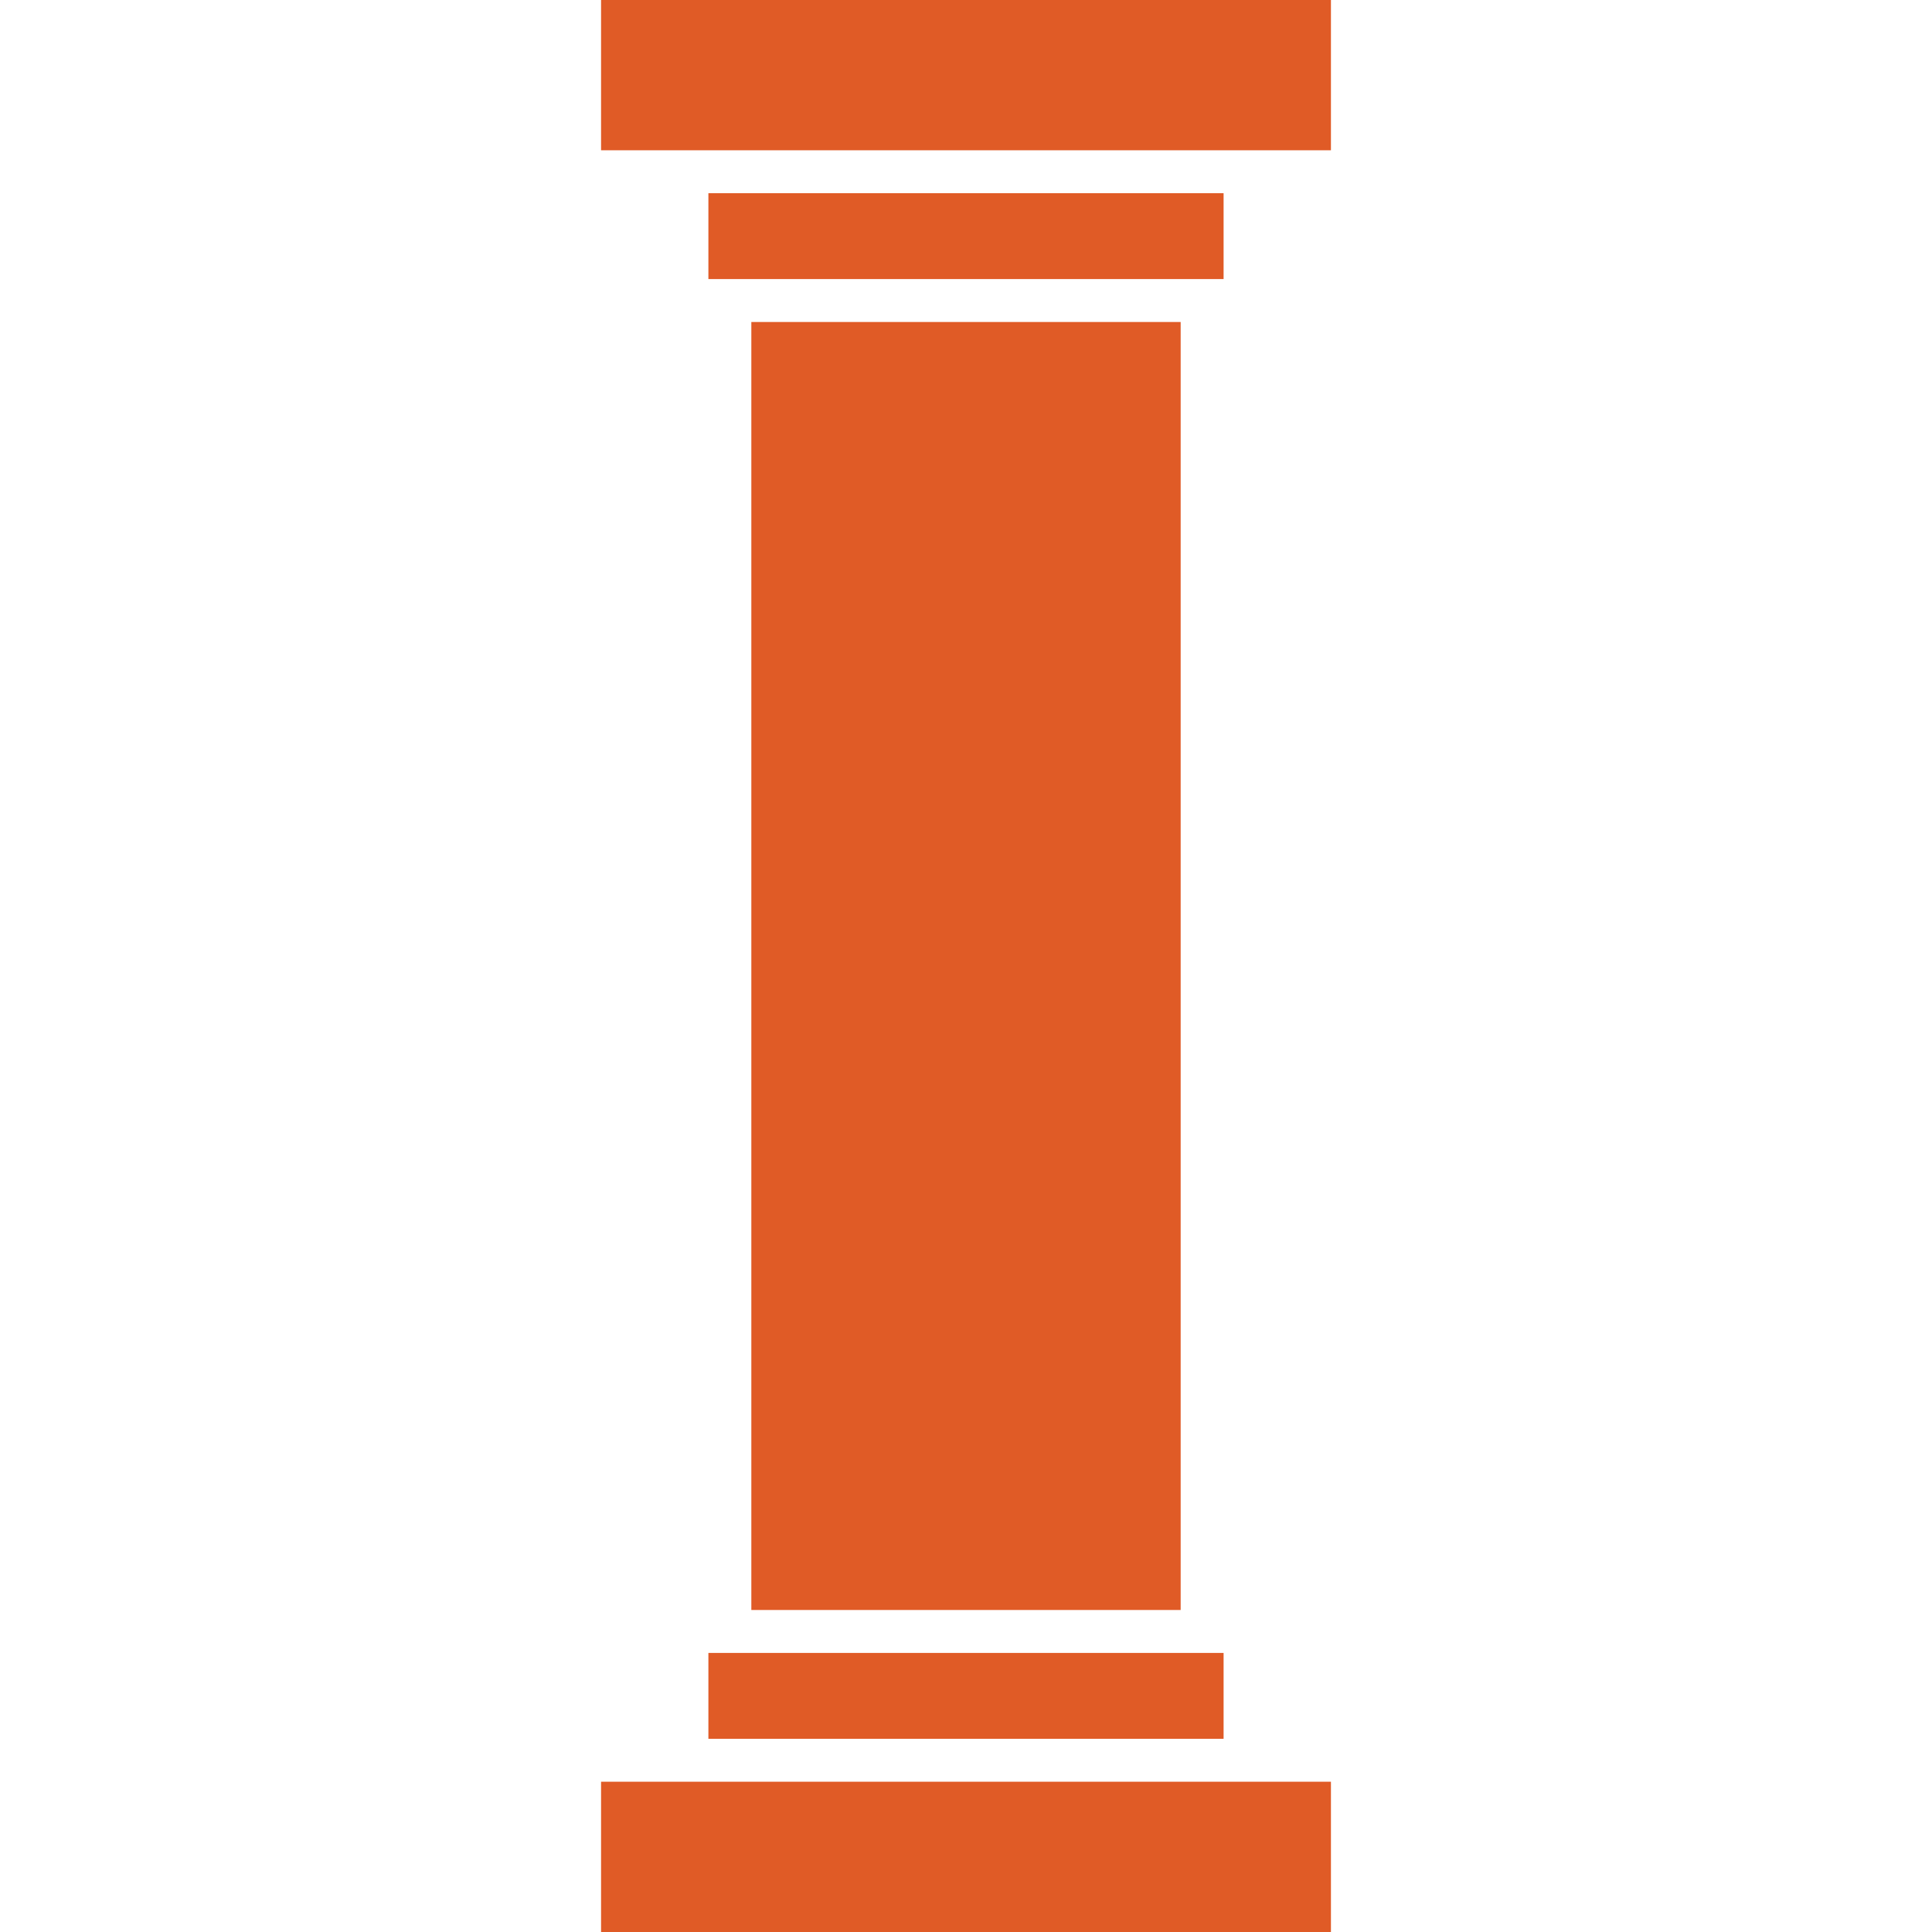
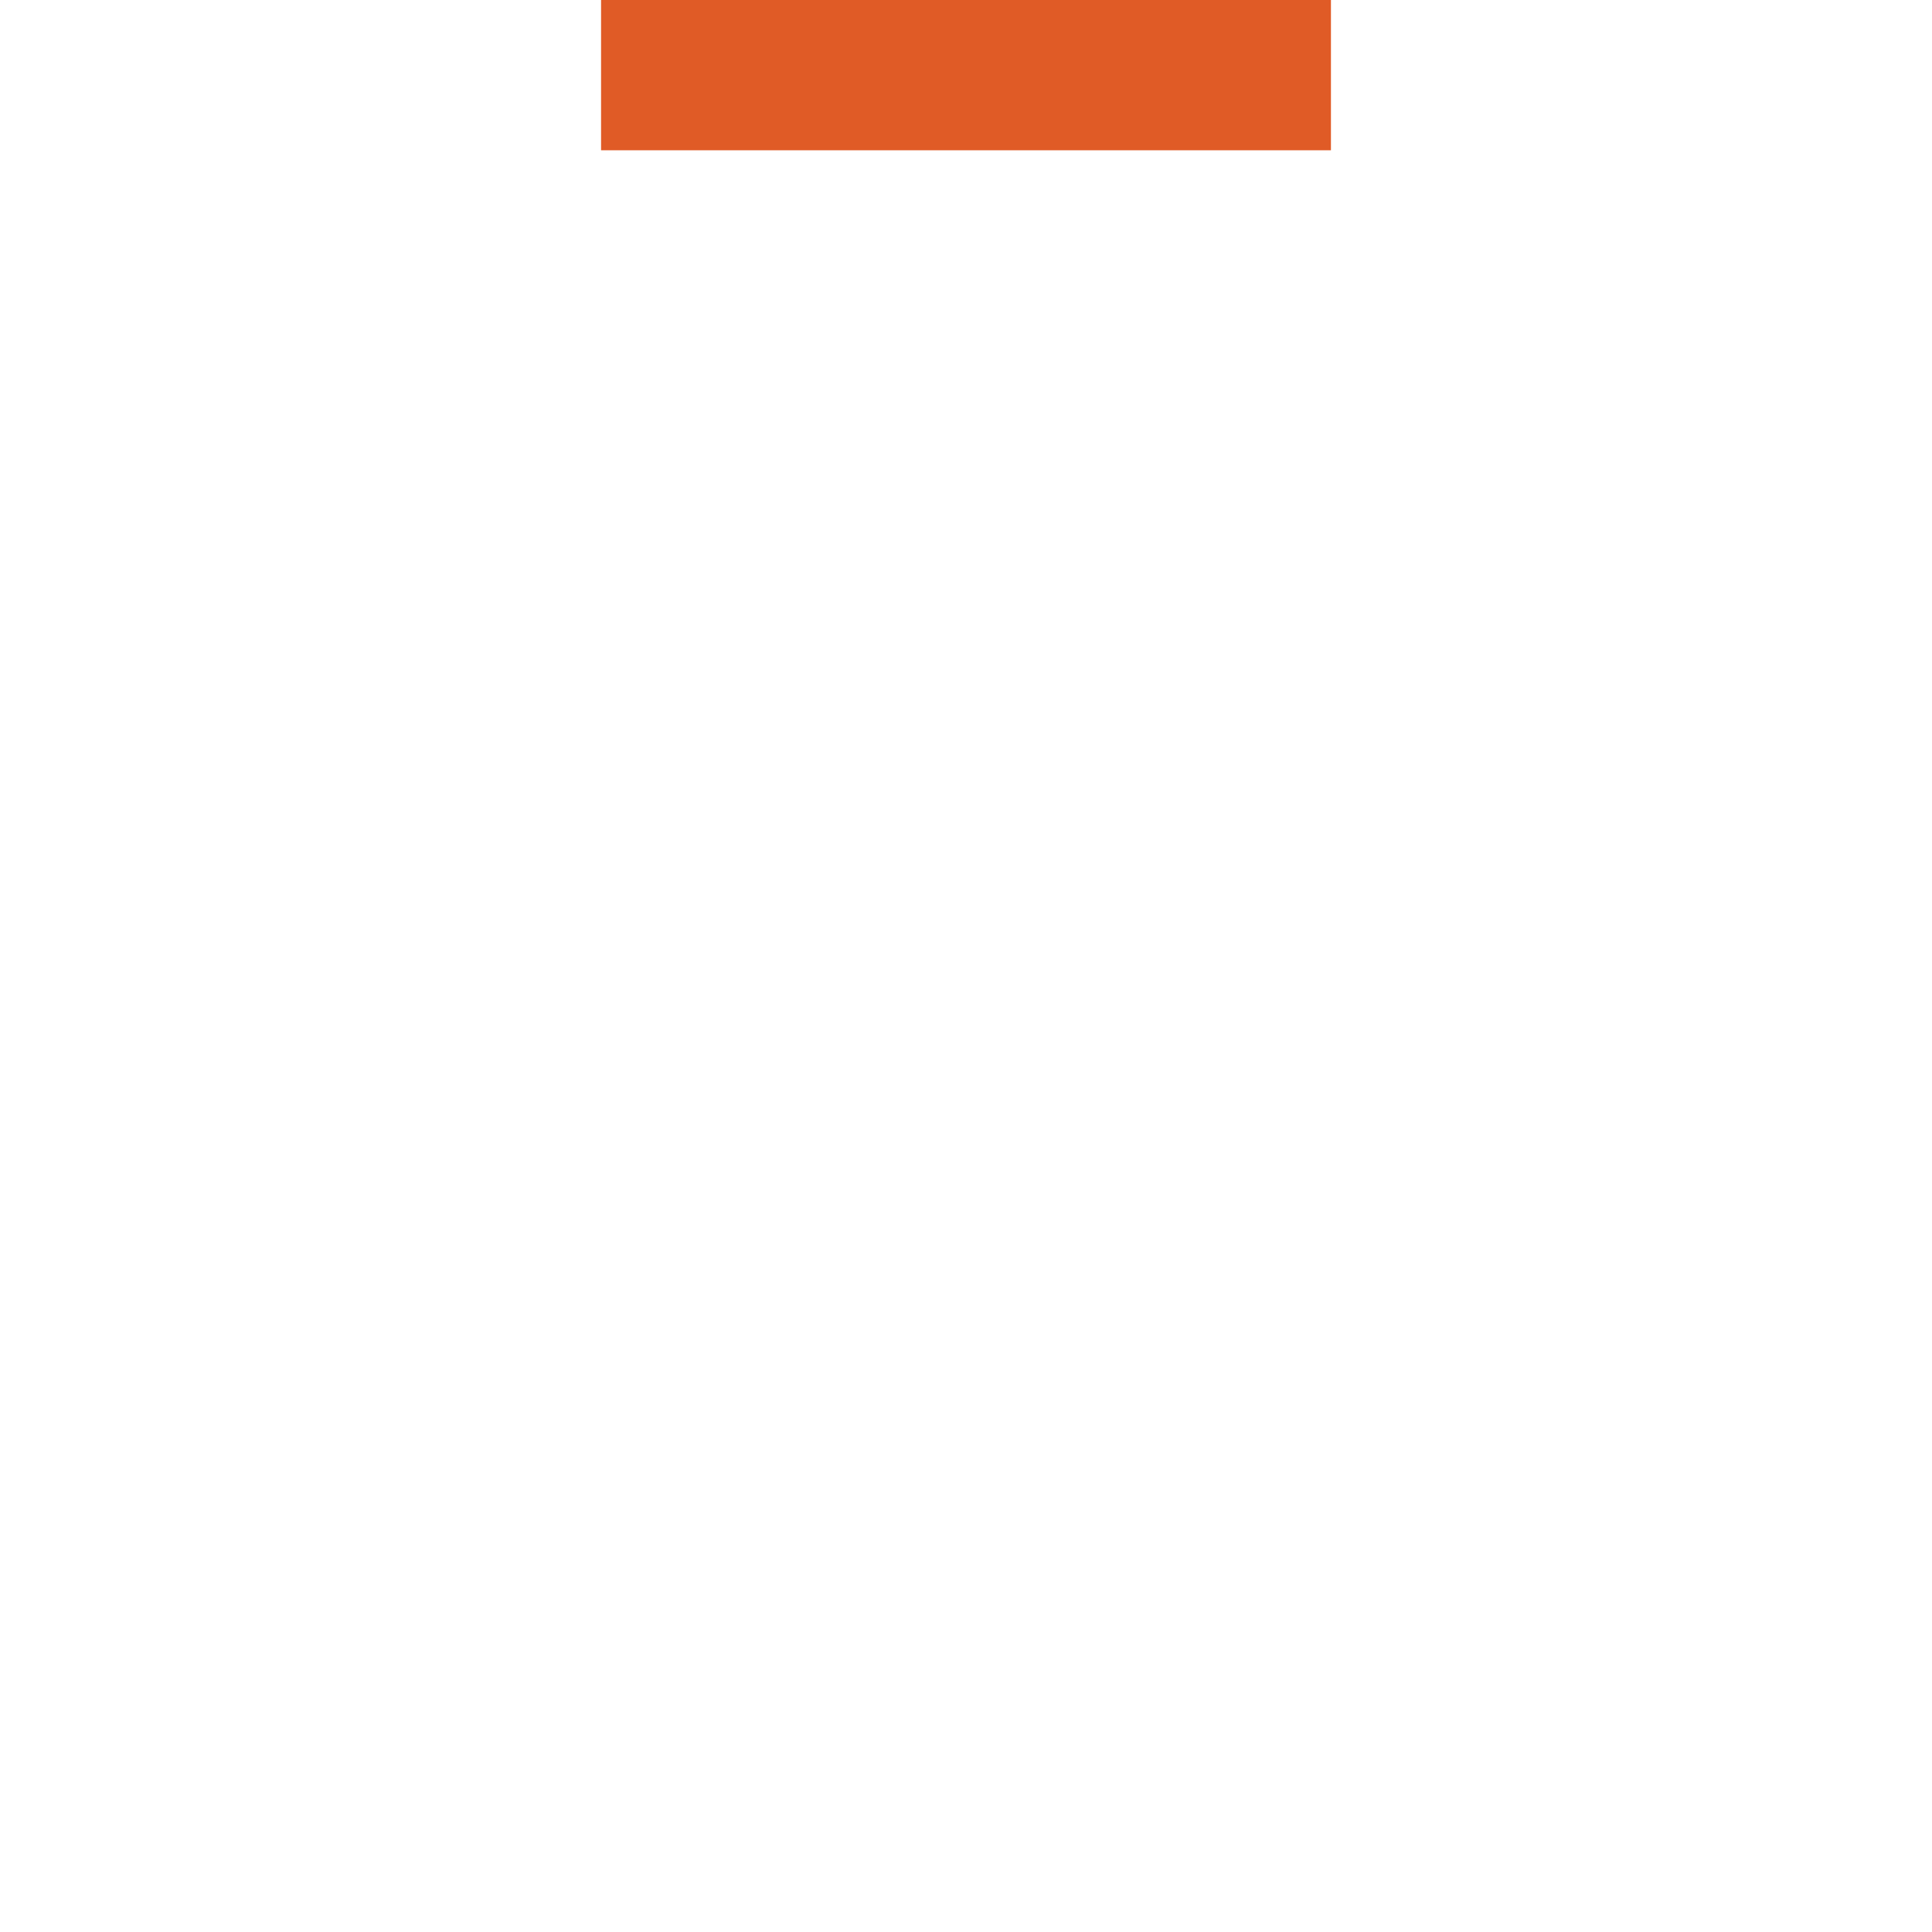
<svg xmlns="http://www.w3.org/2000/svg" version="1.1" x="0px" y="0px" viewBox="0 0 1280 1280" style="enable-background:new 0 0 1280 1280;" xml:space="preserve">
  <style type="text/css">
	.st0{fill:#E05B26;}
</style>
  <g id="Layer_1">
</g>
  <g id="d._x09___Camion_semiremorca-Cap_tractor-TIR">
    <g>
-       <rect x="497.78" y="213.33" class="st0" width="284.44" height="853.33" />
-       <rect x="469.33" y="1095.11" class="st0" width="341.33" height="56.89" />
-       <rect x="398.22" y="1180.44" class="st0" width="483.56" height="99.56" />
-       <rect x="469.33" y="128" class="st0" width="341.33" height="56.89" />
      <rect x="398.22" class="st0" width="483.56" height="99.56" />
    </g>
  </g>
</svg>